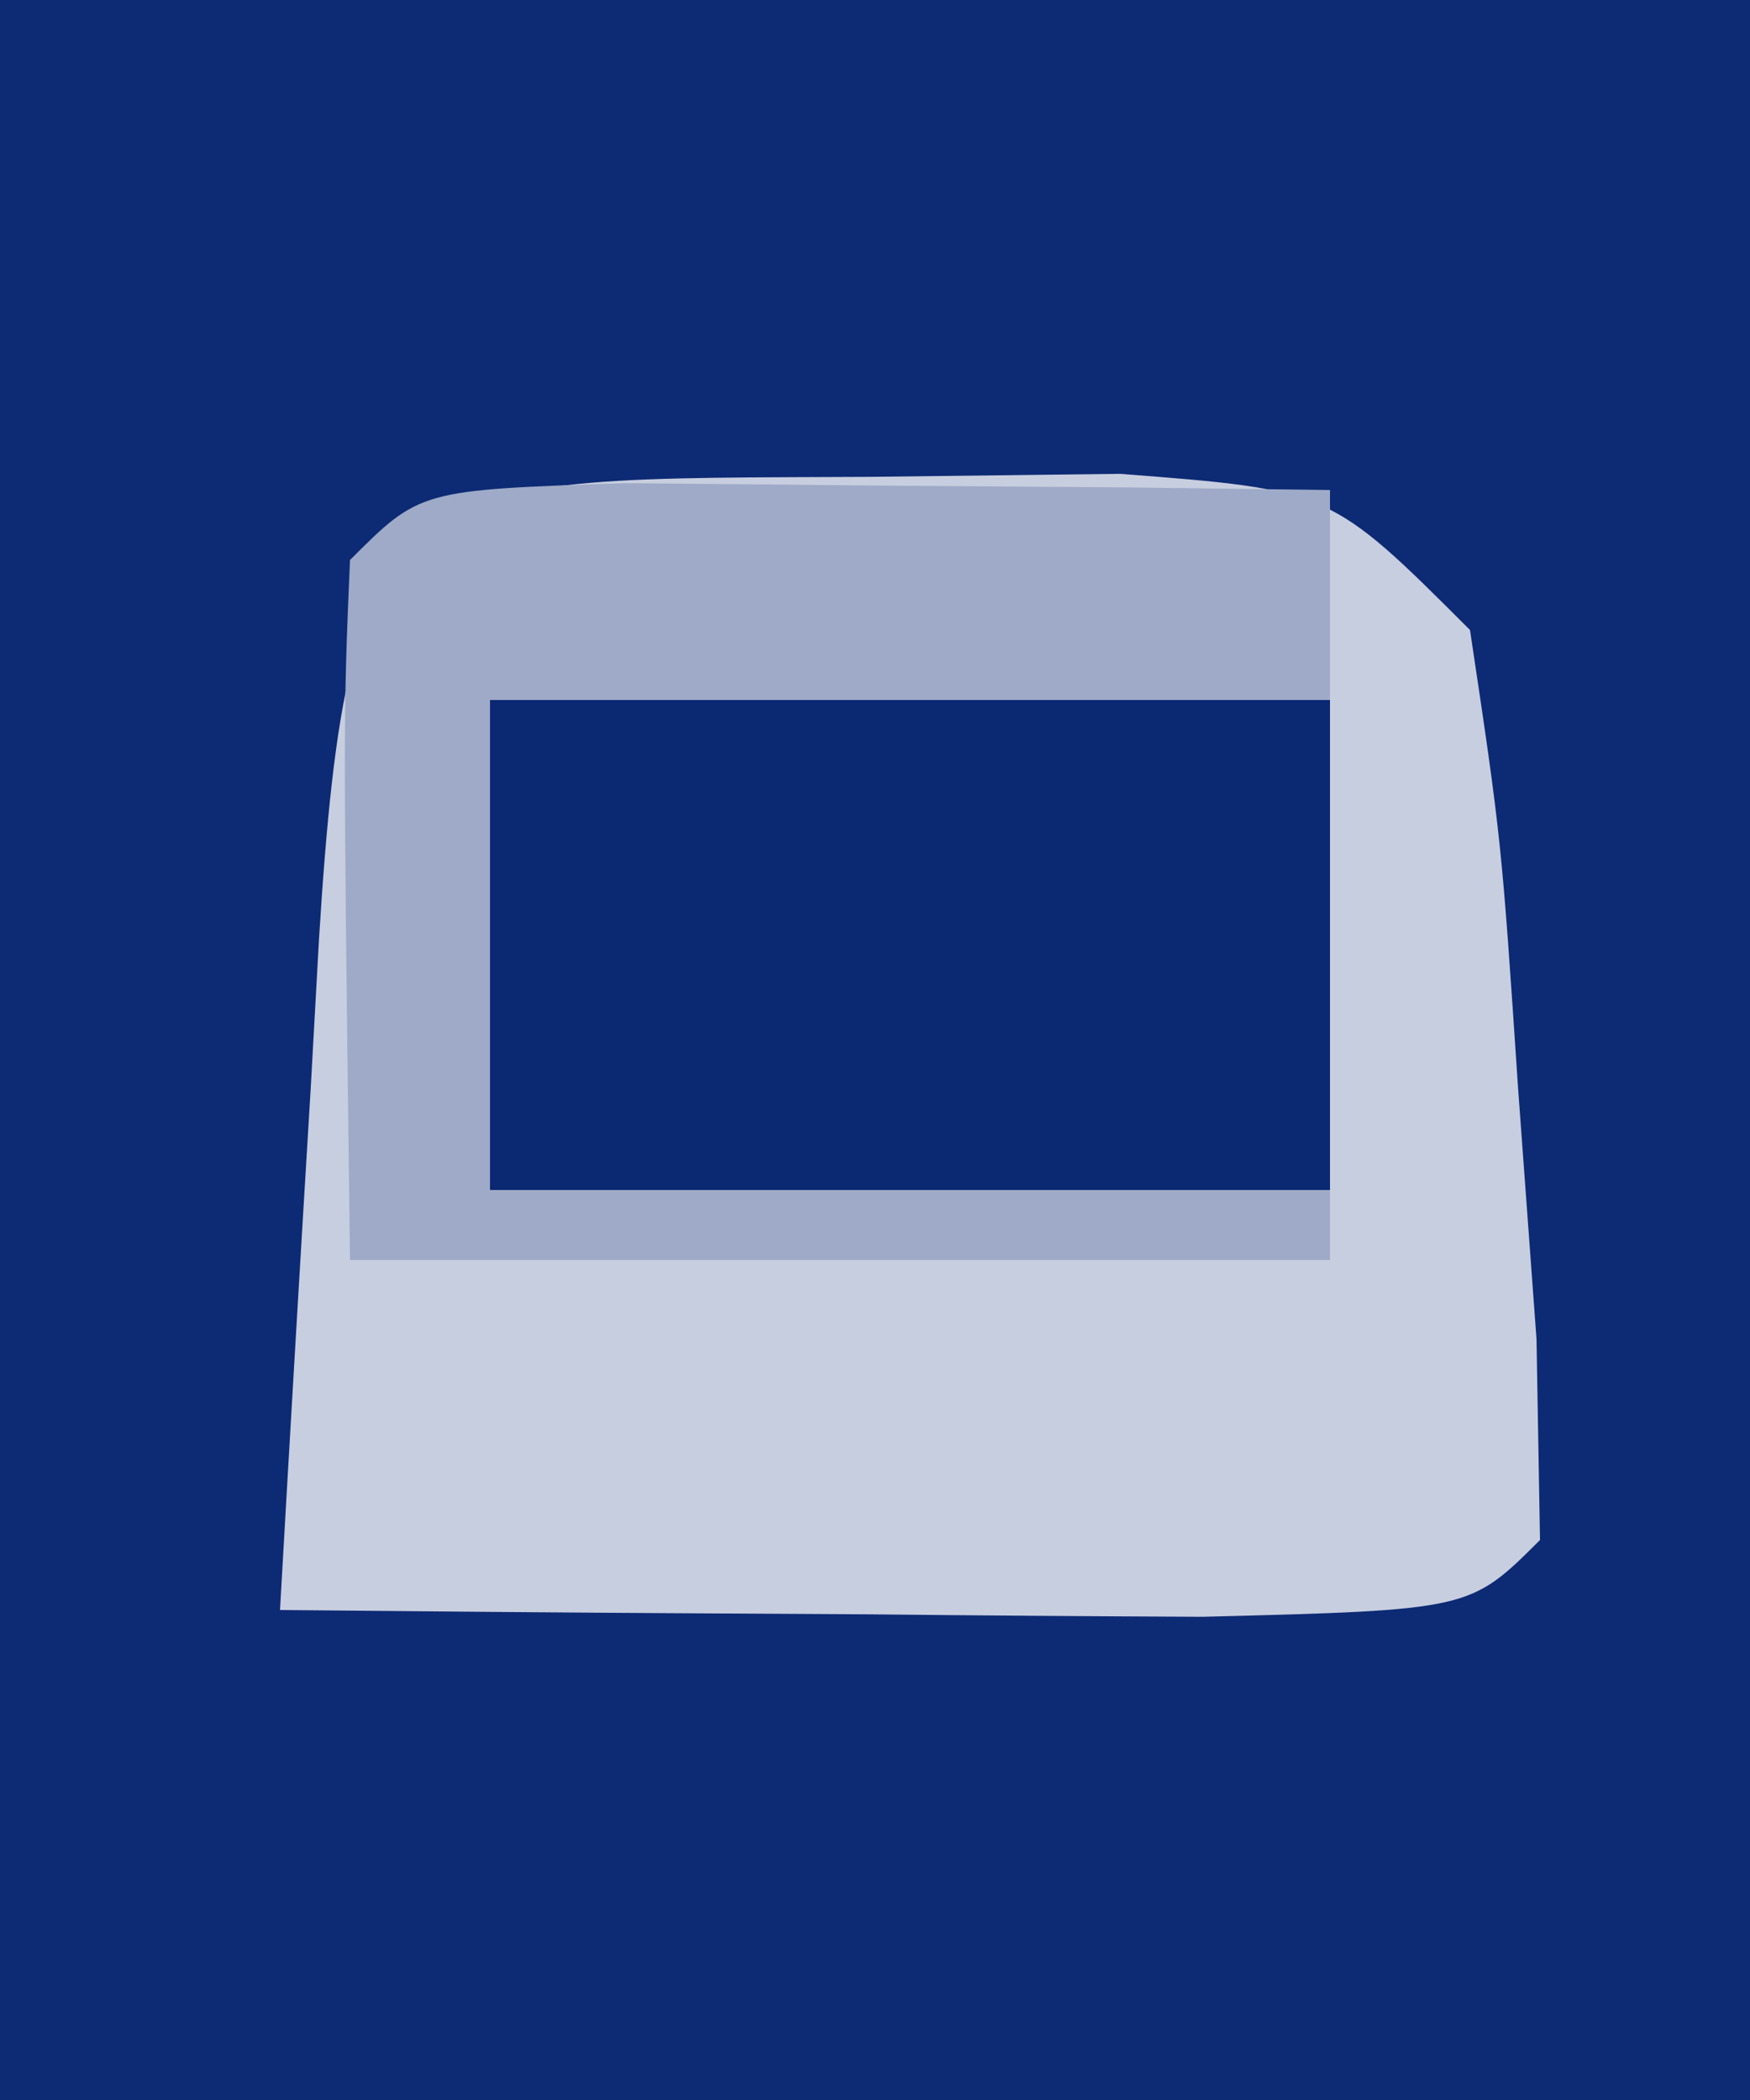
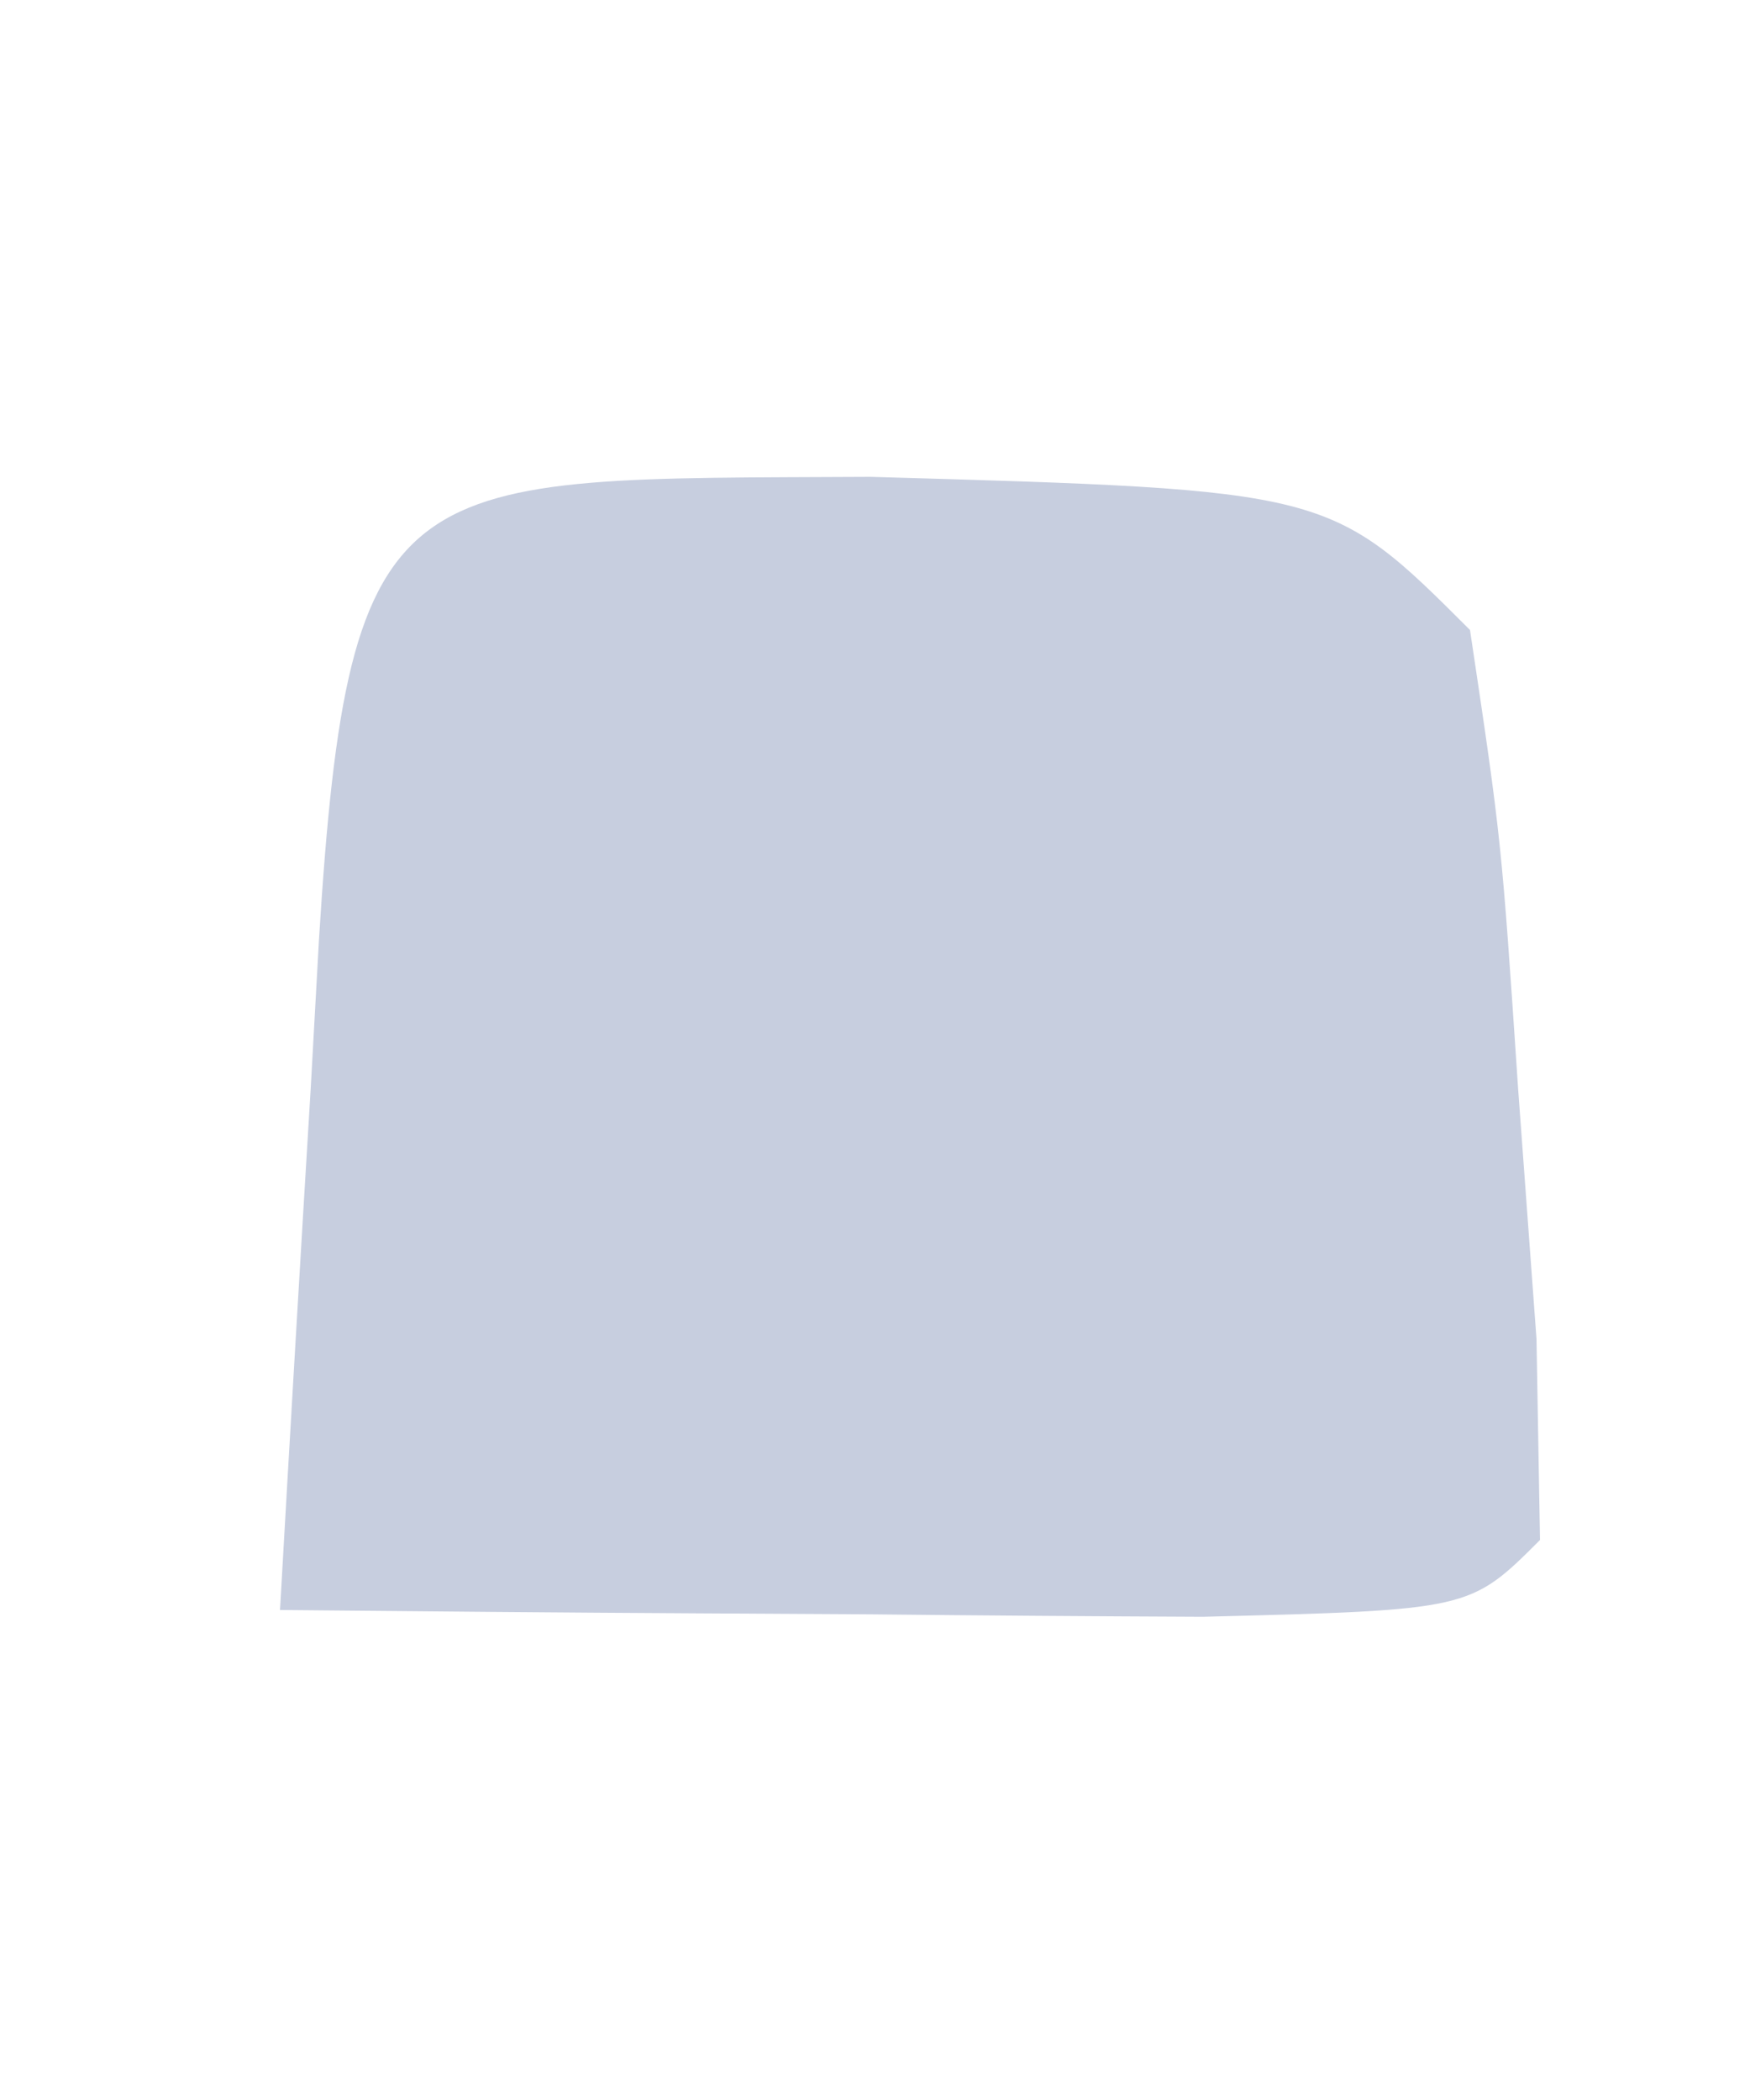
<svg xmlns="http://www.w3.org/2000/svg" version="1.1" width="25" height="30">
-   <path d="M0 0 C8.25 0 16.5 0 25 0 C25 9.9 25 19.8 25 30 C16.75 30 8.5 30 0 30 C0 20.1 0 10.2 0 0 Z " fill="#0D2A74" transform="translate(0,0)" />
-   <path d="M0 0 C1.762 -0.021 1.762 -0.021 3.559 -0.043 C6.562 0.188 6.562 0.188 8.562 2.188 C9.012 5.191 9.012 5.191 9.25 8.75 C9.336 9.927 9.423 11.104 9.512 12.316 C9.537 13.738 9.537 13.738 9.562 15.188 C8.562 16.188 8.562 16.188 4.746 16.285 C3.164 16.278 1.582 16.267 0 16.25 C-0.806 16.245 -1.613 16.241 -2.443 16.236 C-4.441 16.225 -6.439 16.207 -8.438 16.188 C-8.297 13.708 -8.151 11.229 -8 8.75 C-7.961 8.043 -7.921 7.336 -7.881 6.607 C-7.455 -0.237 -6.717 0.037 0 0 Z " fill="#C7CEDF" transform="translate(12.438,6.812)" />
-   <path d="M0 0 C3.96 0 7.92 0 12 0 C12 2.31 12 4.62 12 7 C8.04 7 4.08 7 0 7 C0 4.69 0 2.38 0 0 Z " fill="#0B2873" transform="translate(7,10)" />
-   <path d="M0 0 C1.792 0.017 1.792 0.017 3.621 0.035 C5.417 0.049 5.417 0.049 7.25 0.062 C8.177 0.074 9.104 0.086 10.059 0.098 C10.059 1.088 10.059 2.078 10.059 3.098 C6.099 3.098 2.139 3.098 -1.941 3.098 C-1.941 5.408 -1.941 7.718 -1.941 10.098 C2.019 10.098 5.979 10.098 10.059 10.098 C10.059 10.428 10.059 10.758 10.059 11.098 C5.439 11.098 0.819 11.098 -3.941 11.098 C-4.039 3.383 -4.039 3.383 -3.941 1.098 C-2.941 0.098 -2.941 0.098 0 0 Z " fill="#9EAAC7" transform="translate(8.941,6.902)" />
+   <path d="M0 0 C6.562 0.188 6.562 0.188 8.562 2.188 C9.012 5.191 9.012 5.191 9.25 8.75 C9.336 9.927 9.423 11.104 9.512 12.316 C9.537 13.738 9.537 13.738 9.562 15.188 C8.562 16.188 8.562 16.188 4.746 16.285 C3.164 16.278 1.582 16.267 0 16.25 C-0.806 16.245 -1.613 16.241 -2.443 16.236 C-4.441 16.225 -6.439 16.207 -8.438 16.188 C-8.297 13.708 -8.151 11.229 -8 8.75 C-7.961 8.043 -7.921 7.336 -7.881 6.607 C-7.455 -0.237 -6.717 0.037 0 0 Z " fill="#C7CEDF" transform="translate(12.438,6.812)" />
</svg>